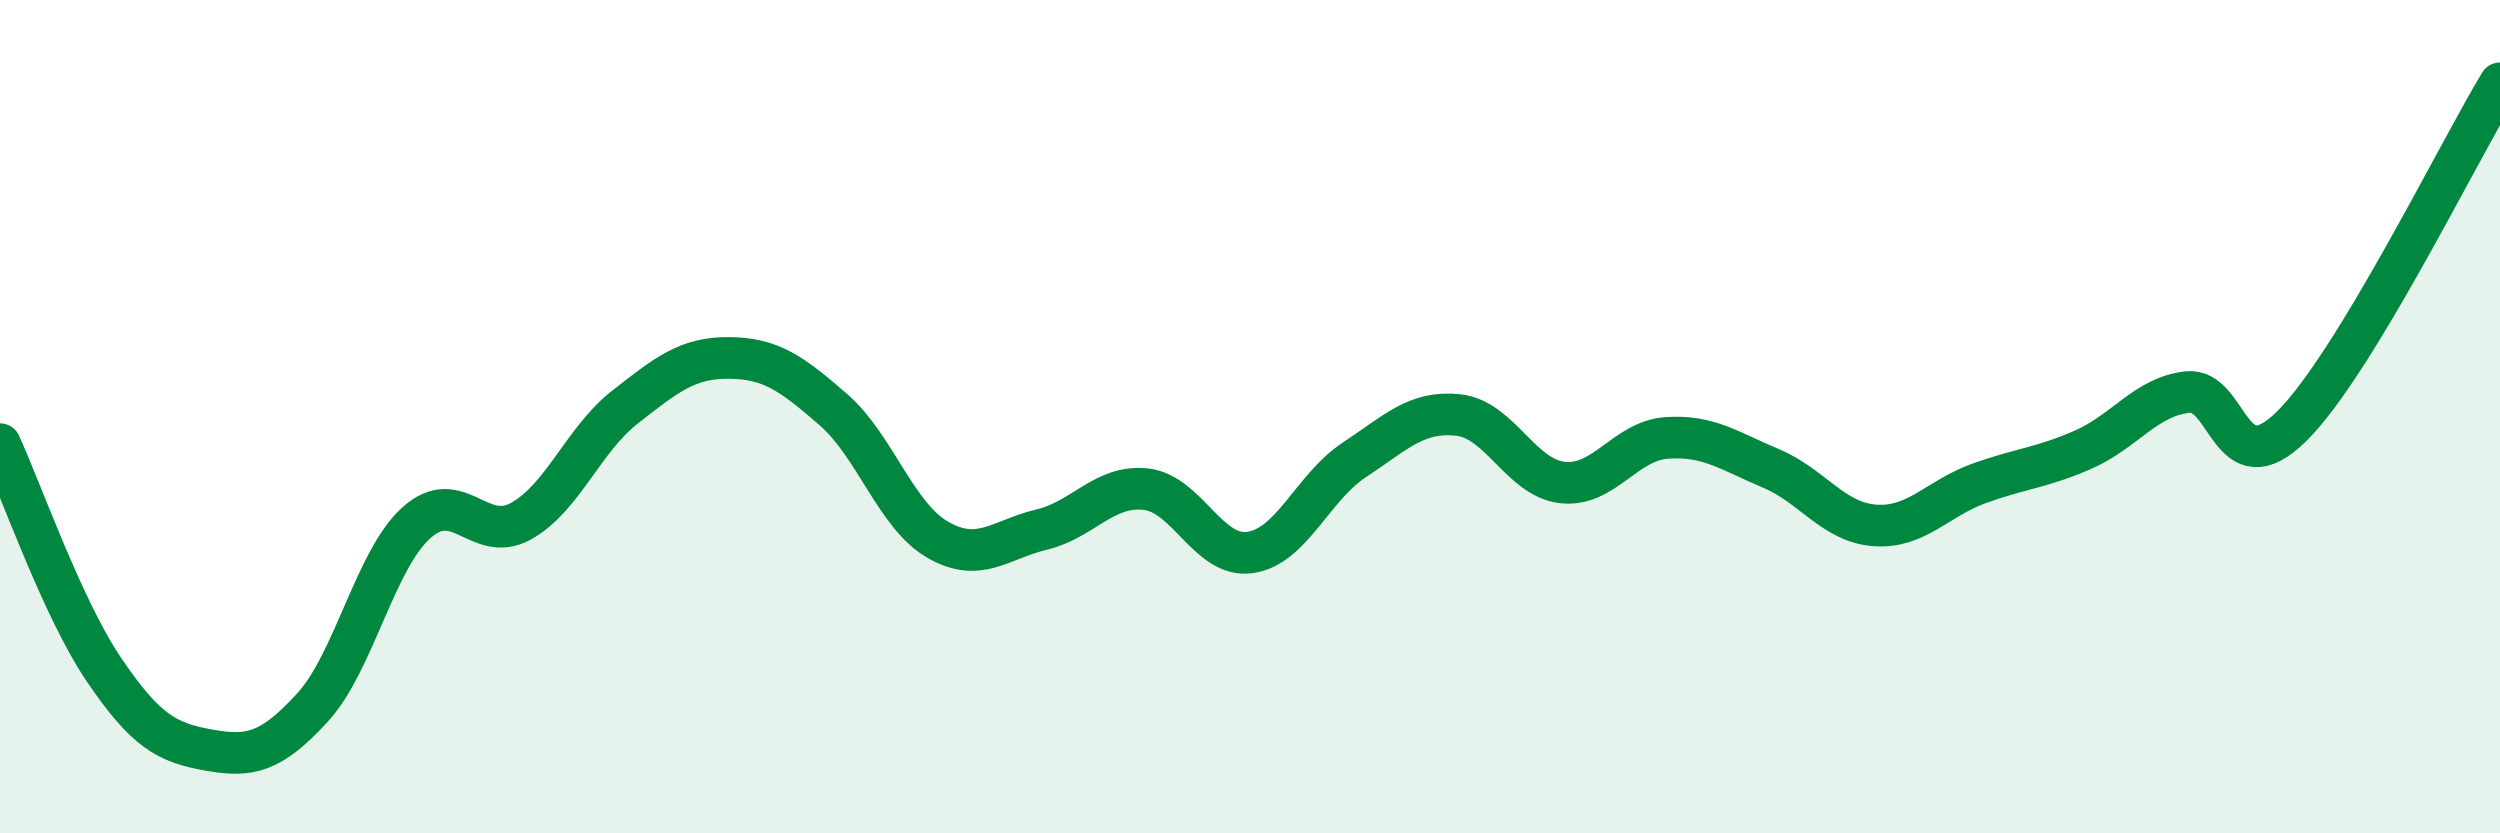
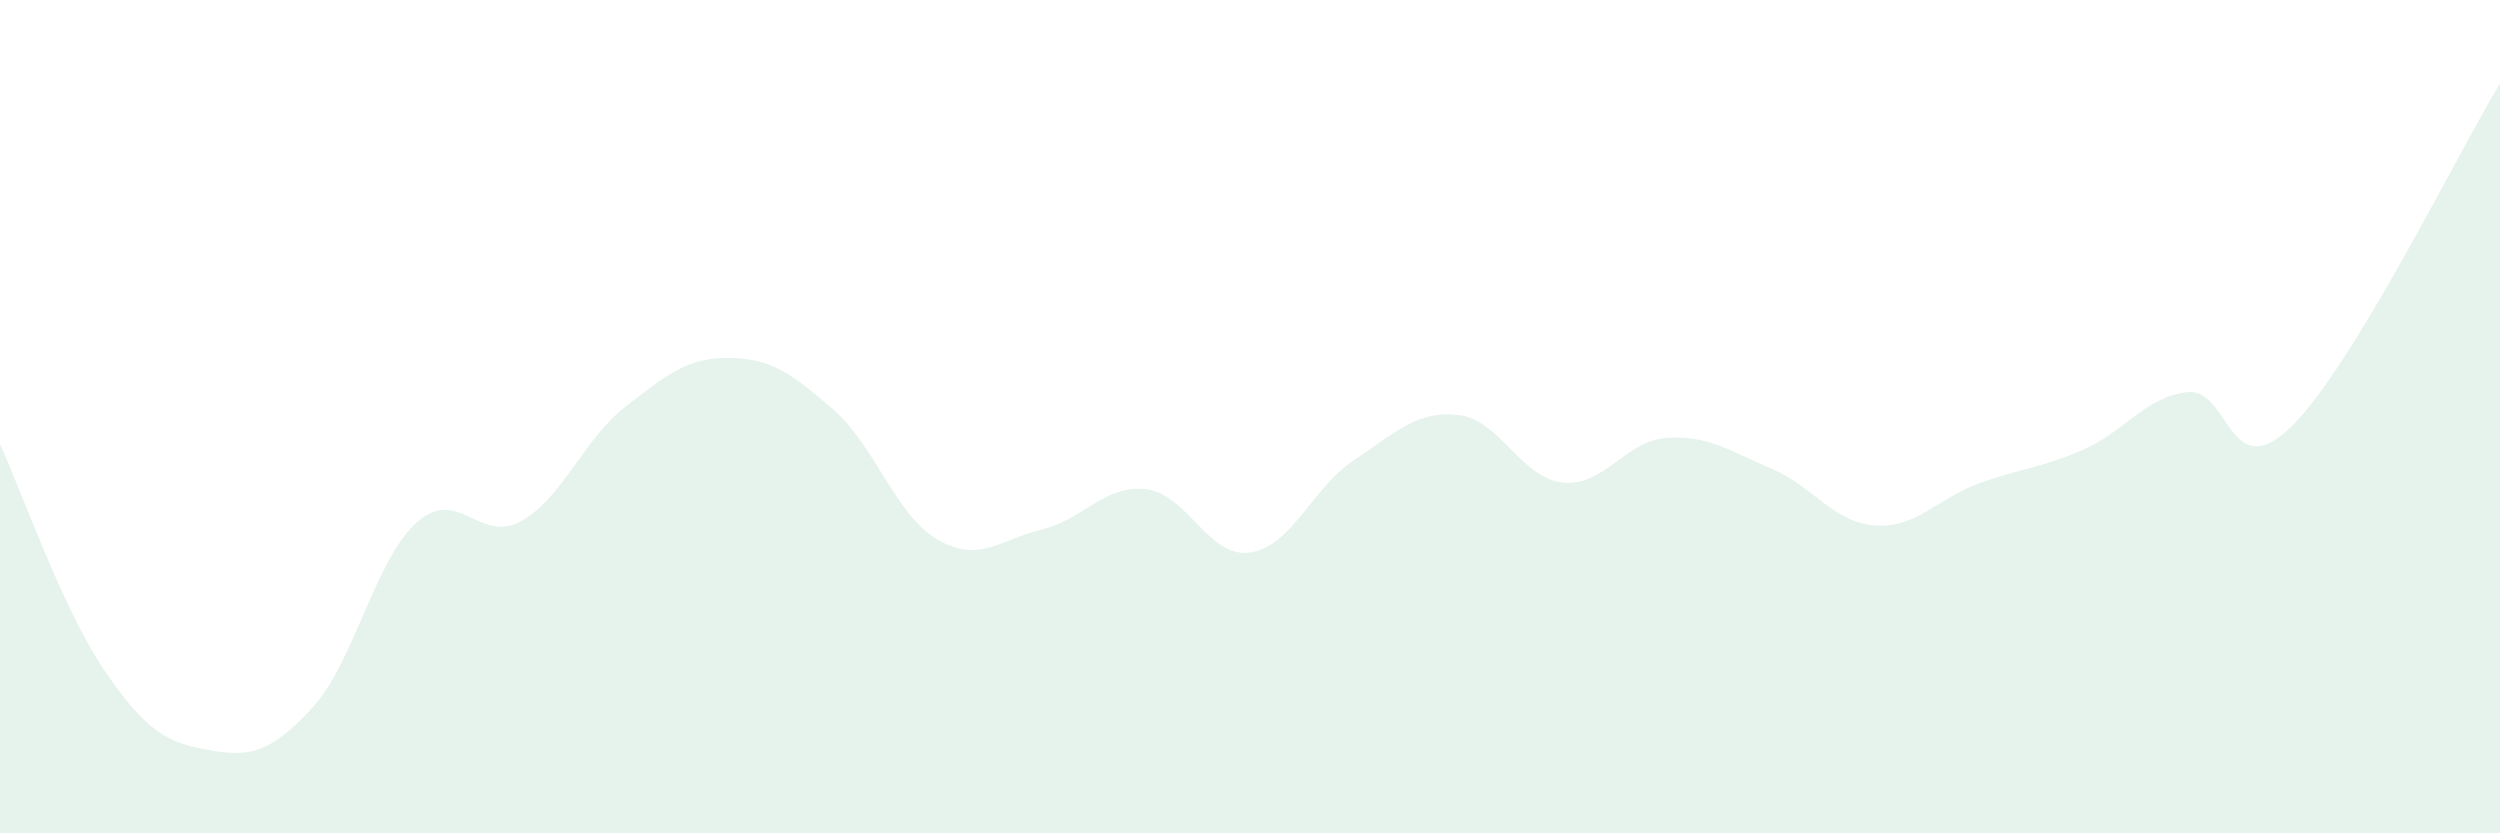
<svg xmlns="http://www.w3.org/2000/svg" width="60" height="20" viewBox="0 0 60 20">
  <path d="M 0,10.66 C 0.5,11.74 1.5,14.61 2.5,16.08 C 3.5,17.55 4,17.82 5,18 C 6,18.18 6.5,18.07 7.5,16.98 C 8.5,15.89 9,13.43 10,12.54 C 11,11.65 11.5,13.06 12.5,12.51 C 13.5,11.96 14,10.55 15,9.77 C 16,8.99 16.5,8.58 17.5,8.59 C 18.5,8.6 19,8.96 20,9.83 C 21,10.7 21.5,12.37 22.5,12.95 C 23.5,13.53 24,12.95 25,12.71 C 26,12.47 26.5,11.63 27.5,11.74 C 28.5,11.85 29,13.4 30,13.26 C 31,13.12 31.5,11.7 32.5,11.04 C 33.5,10.38 34,9.85 35,9.96 C 36,10.07 36.5,11.47 37.5,11.58 C 38.5,11.69 39,10.58 40,10.51 C 41,10.44 41.5,10.82 42.5,11.24 C 43.5,11.66 44,12.54 45,12.61 C 46,12.68 46.5,11.96 47.5,11.6 C 48.5,11.24 49,11.23 50,10.79 C 51,10.35 51.5,9.52 52.5,9.41 C 53.5,9.3 53.5,11.71 55,10.23 C 56.5,8.75 59,3.65 60,2L60 20L0 20Z" fill="#008740" opacity="0.1" stroke-linecap="round" stroke-linejoin="round" />
-   <path d="M 0,10.66 C 0.5,11.74 1.5,14.61 2.5,16.08 C 3.5,17.55 4,17.82 5,18 C 6,18.18 6.5,18.07 7.5,16.98 C 8.5,15.89 9,13.43 10,12.54 C 11,11.65 11.5,13.06 12.5,12.51 C 13.5,11.96 14,10.55 15,9.77 C 16,8.99 16.5,8.58 17.5,8.59 C 18.5,8.6 19,8.96 20,9.83 C 21,10.7 21.5,12.37 22.5,12.95 C 23.5,13.53 24,12.95 25,12.71 C 26,12.47 26.5,11.63 27.5,11.74 C 28.5,11.85 29,13.4 30,13.26 C 31,13.12 31.5,11.7 32.5,11.04 C 33.5,10.38 34,9.85 35,9.96 C 36,10.07 36.5,11.47 37.5,11.58 C 38.5,11.69 39,10.58 40,10.51 C 41,10.44 41.5,10.82 42.5,11.24 C 43.5,11.66 44,12.54 45,12.61 C 46,12.68 46.5,11.96 47.5,11.6 C 48.5,11.24 49,11.23 50,10.79 C 51,10.35 51.5,9.52 52.5,9.41 C 53.5,9.3 53.5,11.71 55,10.23 C 56.5,8.75 59,3.65 60,2" stroke="#008740" stroke-width="1" fill="none" stroke-linecap="round" stroke-linejoin="round" />
</svg>